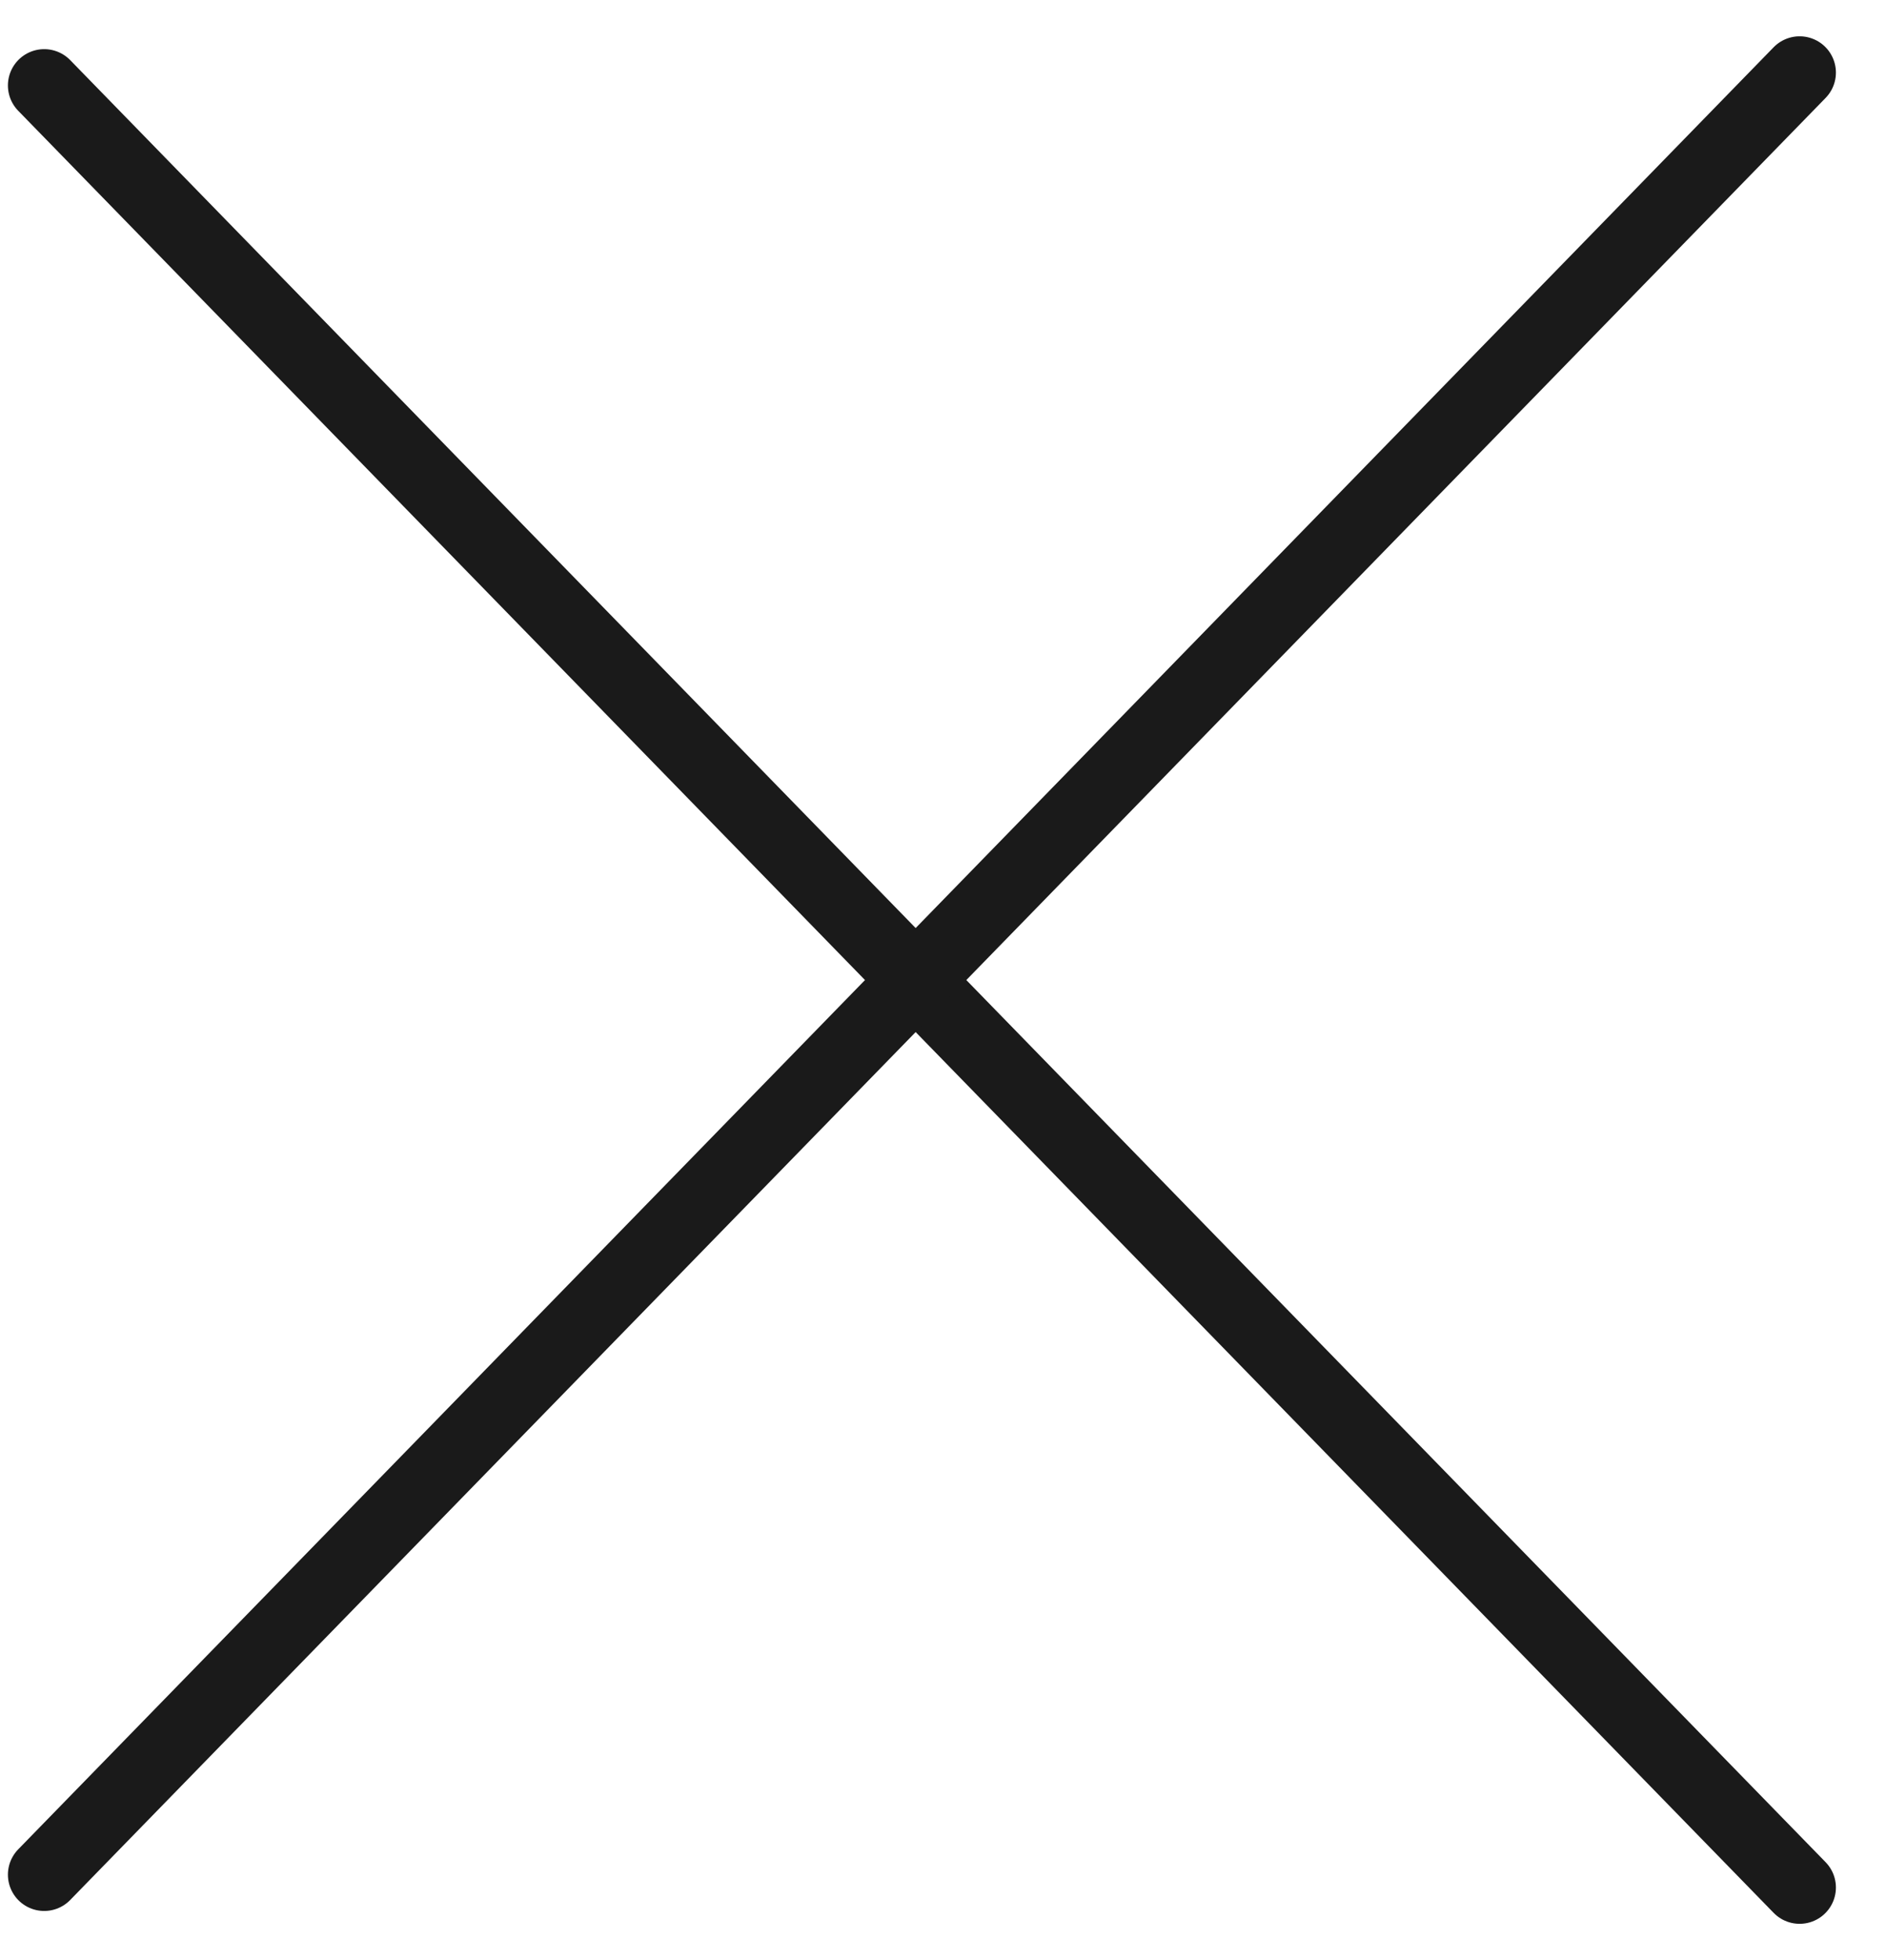
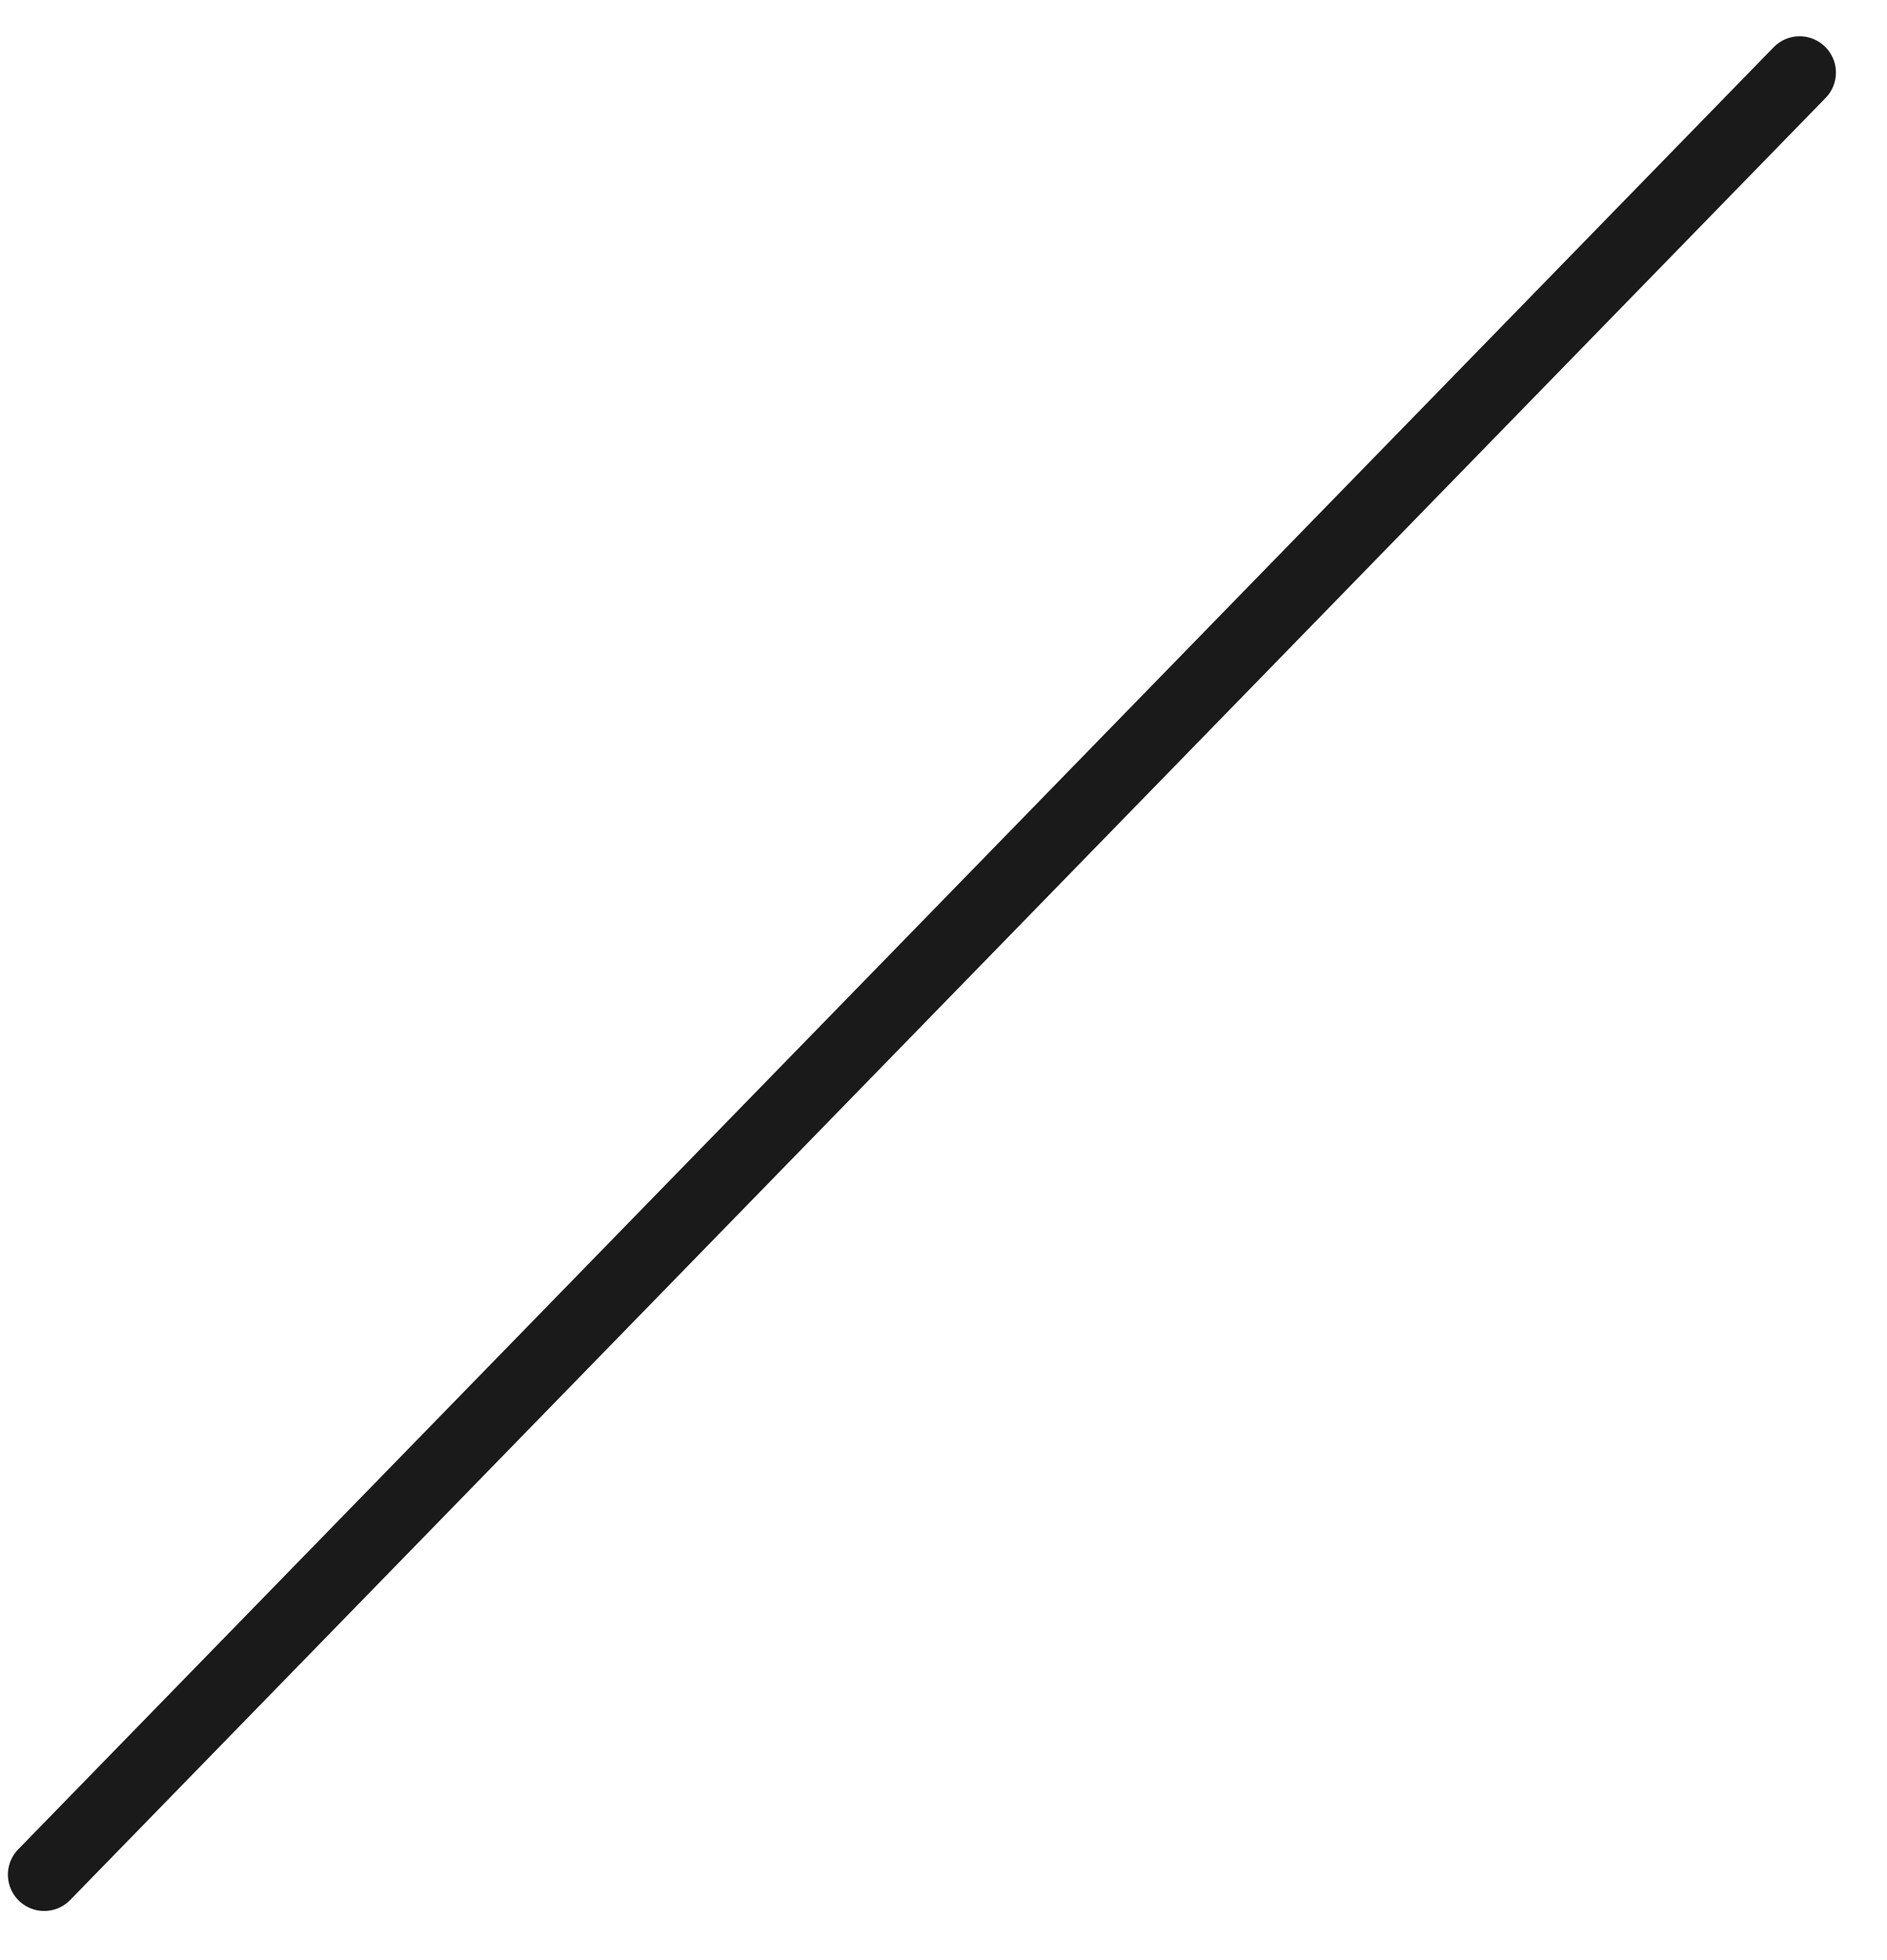
<svg xmlns="http://www.w3.org/2000/svg" width="26" height="27" viewBox="0 0 26 27" fill="none">
-   <path d="M0.609 1.177L24.796 26" stroke="#1A1A1A" stroke-linecap="round" />
  <path d="M0.609 25.823L24.796 1" stroke="#1A1A1A" stroke-linecap="round" />
</svg>